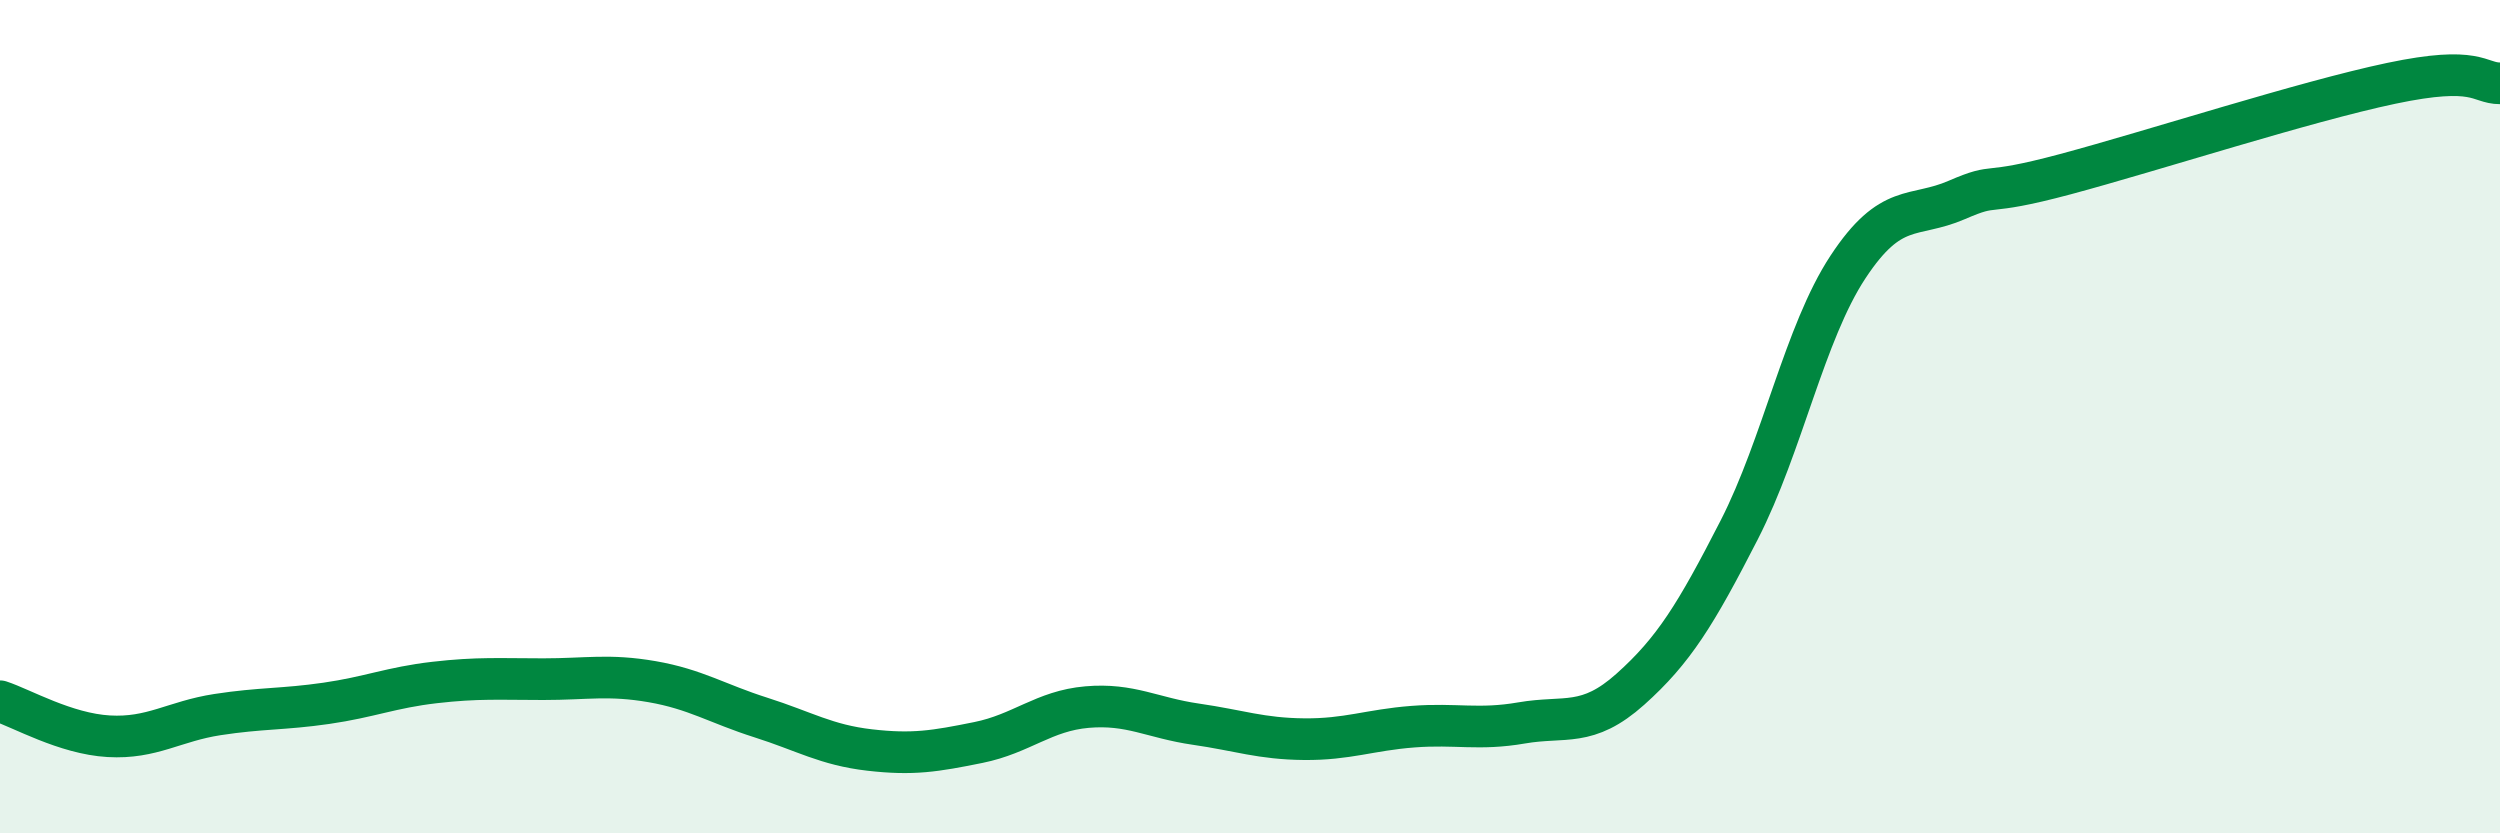
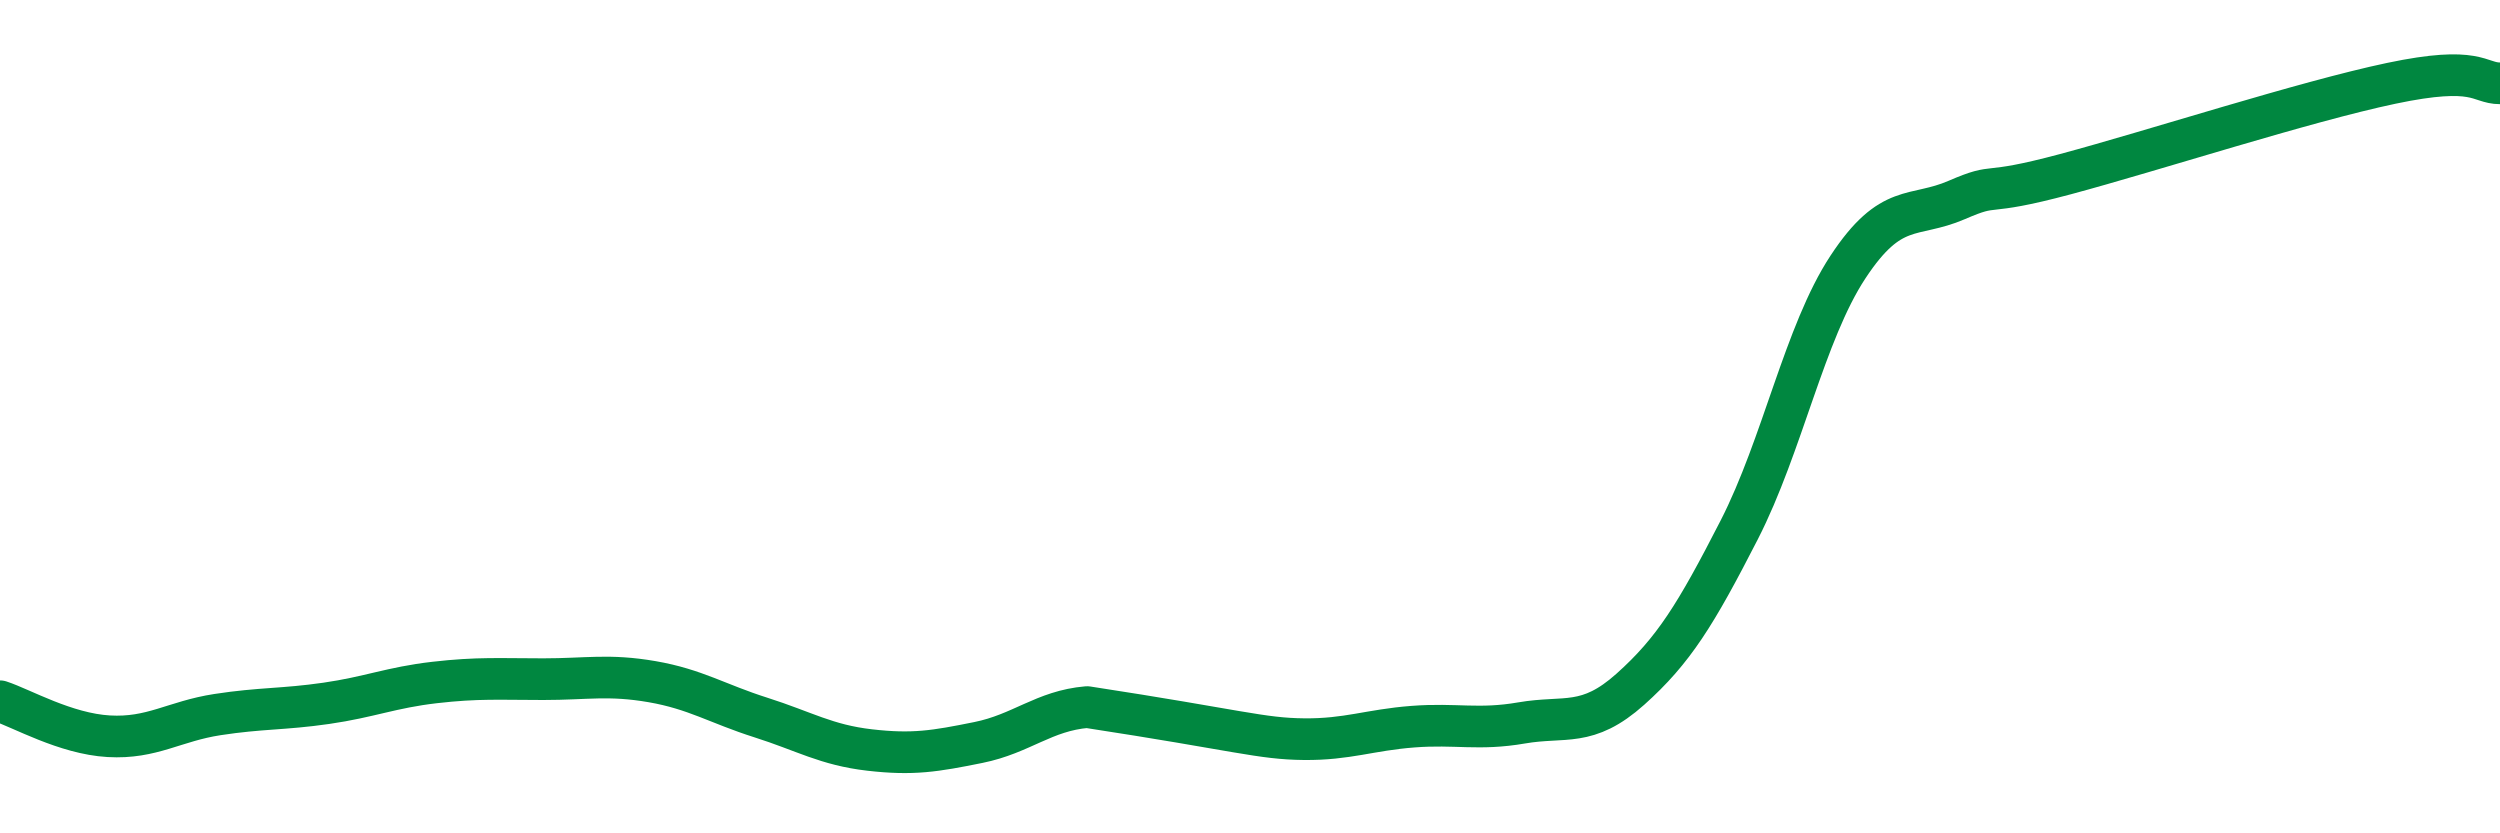
<svg xmlns="http://www.w3.org/2000/svg" width="60" height="20" viewBox="0 0 60 20">
-   <path d="M 0,16.83 C 0.52,17 1.57,17.61 2.61,17.67 C 3.65,17.73 4.18,17.31 5.22,17.15 C 6.26,16.99 6.79,17.03 7.83,16.88 C 8.87,16.73 9.39,16.5 10.43,16.38 C 11.47,16.26 12,16.3 13.04,16.3 C 14.08,16.3 14.61,16.18 15.65,16.36 C 16.69,16.54 17.22,16.89 18.26,17.22 C 19.3,17.55 19.83,17.88 20.87,18 C 21.91,18.12 22.44,18.03 23.48,17.82 C 24.52,17.61 25.05,17.06 26.09,16.97 C 27.13,16.88 27.66,17.23 28.7,17.38 C 29.74,17.53 30.26,17.73 31.3,17.74 C 32.34,17.75 32.87,17.52 33.91,17.44 C 34.95,17.36 35.48,17.53 36.52,17.35 C 37.56,17.17 38.09,17.47 39.13,16.54 C 40.17,15.61 40.7,14.75 41.74,12.72 C 42.78,10.69 43.31,7.99 44.35,6.41 C 45.39,4.83 45.92,5.25 46.96,4.8 C 48,4.35 47.48,4.74 49.57,4.18 C 51.66,3.62 55.3,2.44 57.39,2 C 59.48,1.56 59.48,2 60,2L60 20L0 20Z" fill="#008740" opacity="0.1" stroke-linecap="round" stroke-linejoin="round" />
-   <path d="M 0,16.83 C 0.52,17 1.57,17.61 2.61,17.67 C 3.65,17.73 4.18,17.31 5.22,17.15 C 6.26,16.99 6.79,17.03 7.83,16.88 C 8.87,16.73 9.39,16.5 10.43,16.38 C 11.47,16.26 12,16.3 13.04,16.3 C 14.08,16.3 14.61,16.18 15.65,16.36 C 16.69,16.54 17.22,16.89 18.26,17.22 C 19.3,17.55 19.83,17.88 20.87,18 C 21.91,18.12 22.44,18.03 23.48,17.82 C 24.52,17.61 25.05,17.06 26.09,16.97 C 27.13,16.88 27.66,17.23 28.7,17.38 C 29.74,17.53 30.26,17.73 31.3,17.74 C 32.34,17.75 32.87,17.52 33.91,17.44 C 34.95,17.36 35.48,17.53 36.52,17.35 C 37.56,17.17 38.09,17.47 39.13,16.54 C 40.17,15.61 40.7,14.75 41.74,12.72 C 42.78,10.69 43.31,7.99 44.35,6.41 C 45.39,4.83 45.92,5.25 46.96,4.8 C 48,4.35 47.48,4.74 49.57,4.18 C 51.66,3.62 55.3,2.44 57.39,2 C 59.48,1.56 59.48,2 60,2" stroke="#008740" stroke-width="1" fill="none" stroke-linecap="round" stroke-linejoin="round" />
+   <path d="M 0,16.83 C 0.52,17 1.57,17.61 2.61,17.67 C 3.65,17.73 4.18,17.31 5.22,17.15 C 6.26,16.99 6.79,17.03 7.83,16.88 C 8.87,16.73 9.39,16.5 10.43,16.38 C 11.47,16.26 12,16.3 13.04,16.3 C 14.08,16.3 14.61,16.18 15.65,16.36 C 16.69,16.54 17.22,16.89 18.26,17.22 C 19.3,17.55 19.83,17.88 20.87,18 C 21.91,18.12 22.44,18.03 23.48,17.82 C 24.52,17.61 25.05,17.06 26.09,16.97 C 29.74,17.53 30.26,17.73 31.3,17.74 C 32.34,17.75 32.87,17.52 33.91,17.44 C 34.95,17.36 35.48,17.53 36.52,17.35 C 37.56,17.17 38.09,17.47 39.13,16.54 C 40.17,15.61 40.7,14.75 41.74,12.72 C 42.78,10.69 43.31,7.99 44.35,6.41 C 45.39,4.83 45.92,5.25 46.96,4.8 C 48,4.35 47.48,4.74 49.57,4.18 C 51.66,3.62 55.3,2.44 57.39,2 C 59.48,1.56 59.48,2 60,2" stroke="#008740" stroke-width="1" fill="none" stroke-linecap="round" stroke-linejoin="round" />
</svg>